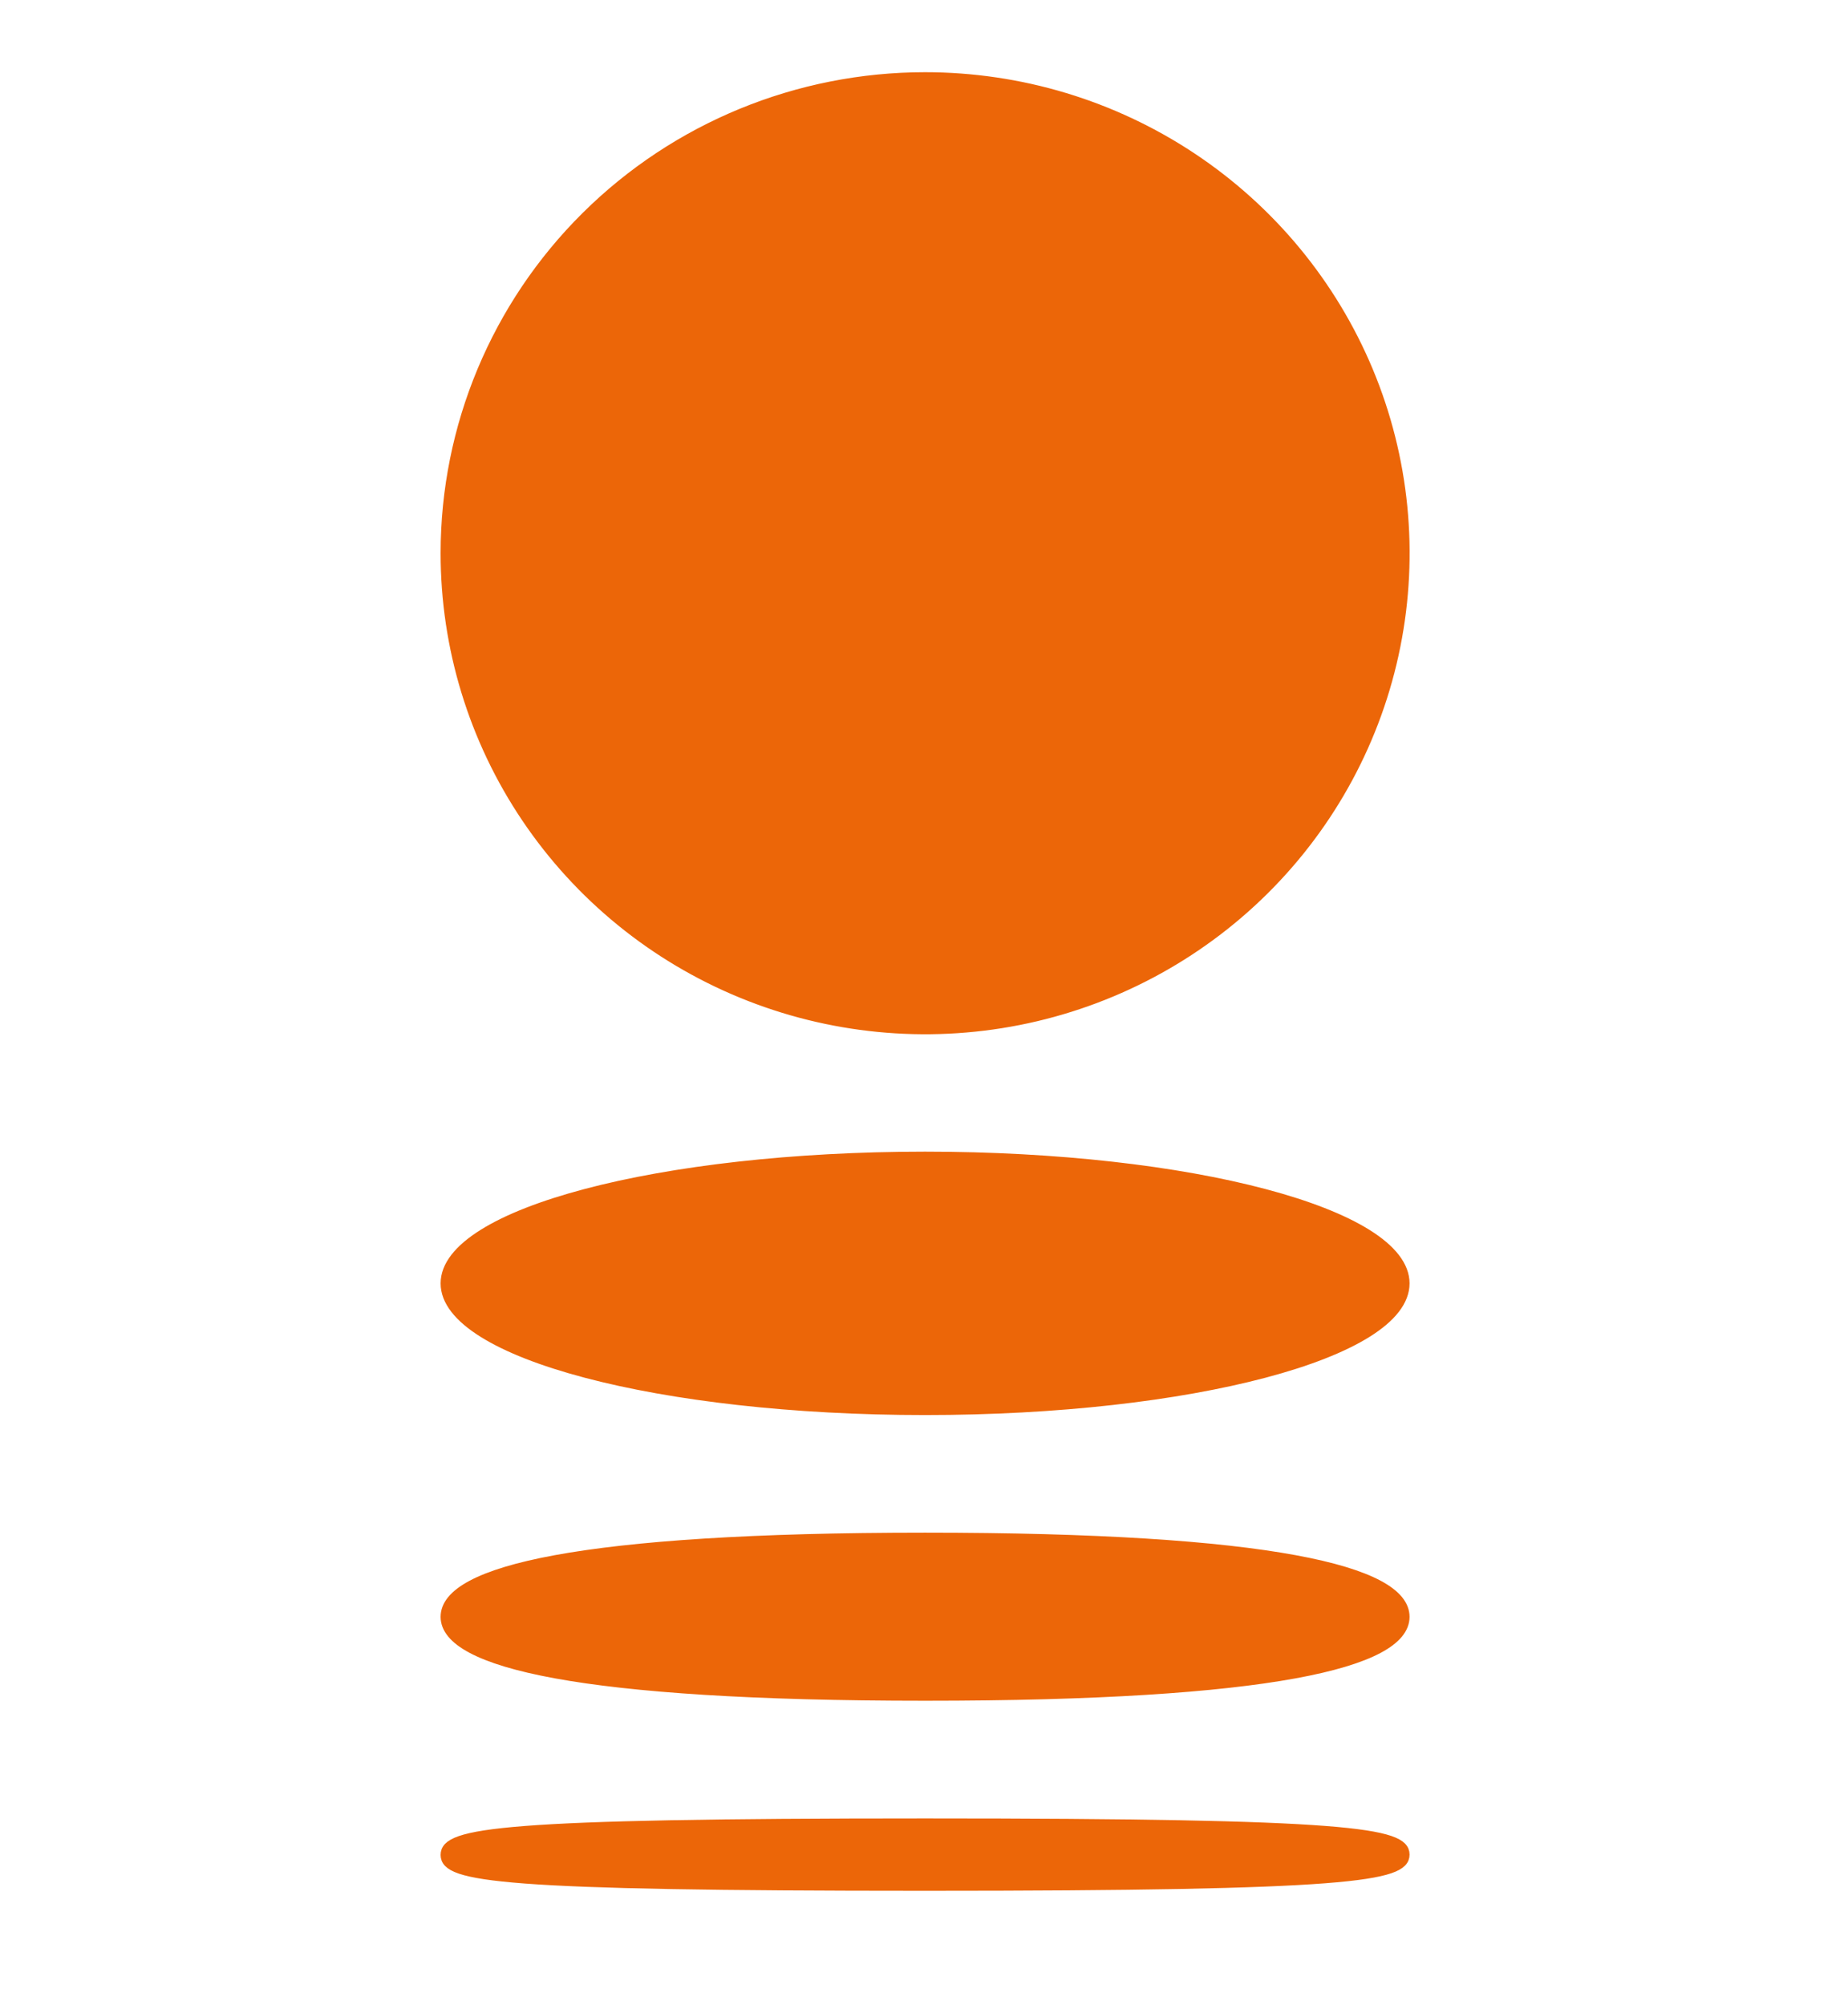
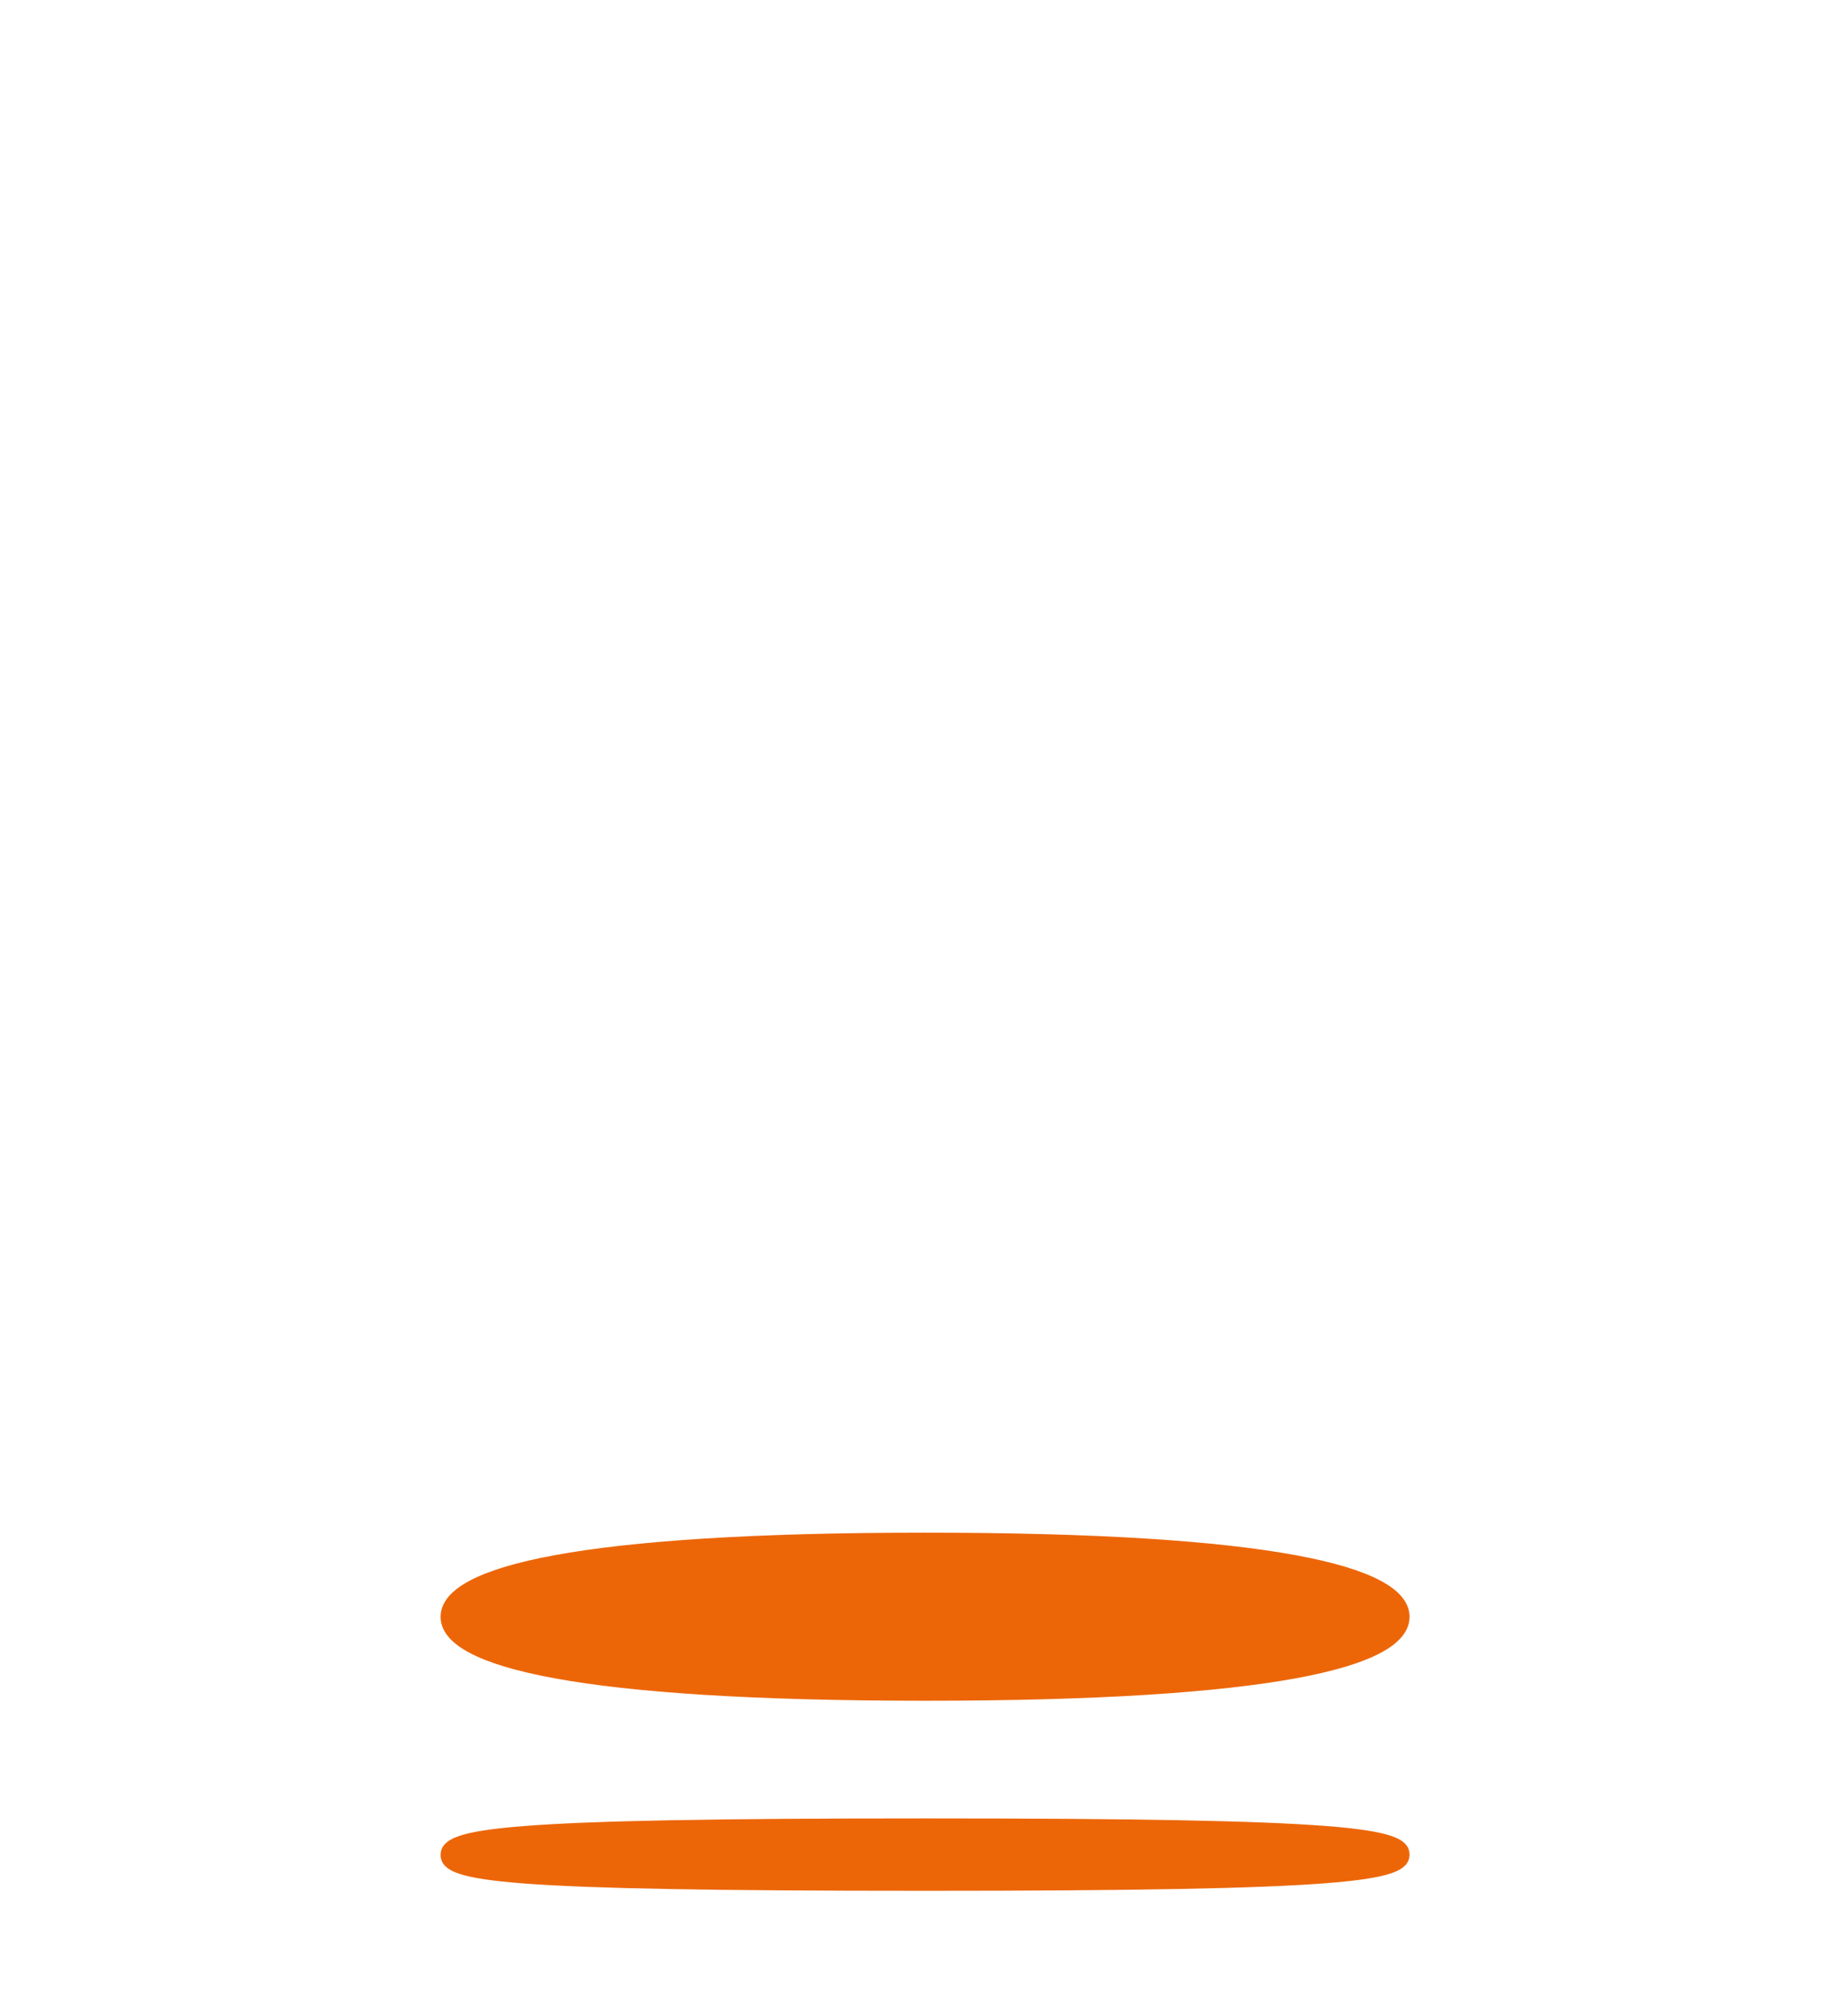
<svg xmlns="http://www.w3.org/2000/svg" width="59" height="64" viewBox="0 0 59 64" fill="none">
-   <path d="M14.217 17.655C14.216 20.663 15.113 23.603 16.796 26.104C18.479 28.605 20.871 30.555 23.67 31.706C26.469 32.858 29.549 33.16 32.521 32.574C35.493 31.988 38.223 30.54 40.366 28.413C42.508 26.287 43.968 23.578 44.559 20.628C45.151 17.679 44.848 14.621 43.689 11.842C42.529 9.064 40.566 6.689 38.047 5.018C35.527 3.347 32.566 2.455 29.535 2.455C25.474 2.455 21.578 4.056 18.705 6.907C15.833 9.757 14.218 13.623 14.217 17.655Z" fill="#EC6608" />
-   <path d="M14.217 17.655C14.216 20.663 15.113 23.603 16.796 26.104C18.479 28.605 20.871 30.555 23.67 31.706C26.469 32.858 29.549 33.16 32.521 32.574C35.493 31.988 38.223 30.54 40.366 28.413C42.508 26.287 43.968 23.578 44.559 20.628C45.151 17.679 44.848 14.621 43.689 11.842C42.529 9.064 40.566 6.689 38.047 5.018C35.527 3.347 32.566 2.455 29.535 2.455C25.474 2.455 21.578 4.056 18.705 6.907C15.833 9.757 14.218 13.623 14.217 17.655Z" stroke="#EC6608" stroke-width="0.3" />
-   <path d="M14.217 40.968C14.217 43.206 21.073 45.021 29.535 45.021C37.998 45.021 44.852 43.206 44.852 40.968C44.852 38.731 37.995 36.913 29.535 36.913C21.076 36.913 14.217 38.726 14.217 40.968Z" fill="#EC6608" stroke="#EC6608" stroke-width="0.3" />
  <path d="M29.535 49.075C40.566 49.075 44.852 50.136 44.852 51.612C44.852 53.088 40.566 54.141 29.535 54.141C18.505 54.141 14.217 53.083 14.217 51.612C14.217 50.141 18.5 49.075 29.535 49.075Z" fill="#EC6608" stroke="#EC6608" stroke-width="0.3" />
  <path d="M29.535 58.197C43.139 58.197 44.852 58.501 44.852 59.202C44.852 59.904 43.139 60.208 29.535 60.208C15.931 60.208 14.217 59.924 14.217 59.212C14.217 58.501 15.924 58.197 29.535 58.197Z" fill="#EC6608" stroke="#EC6608" stroke-width="0.3" />
</svg>